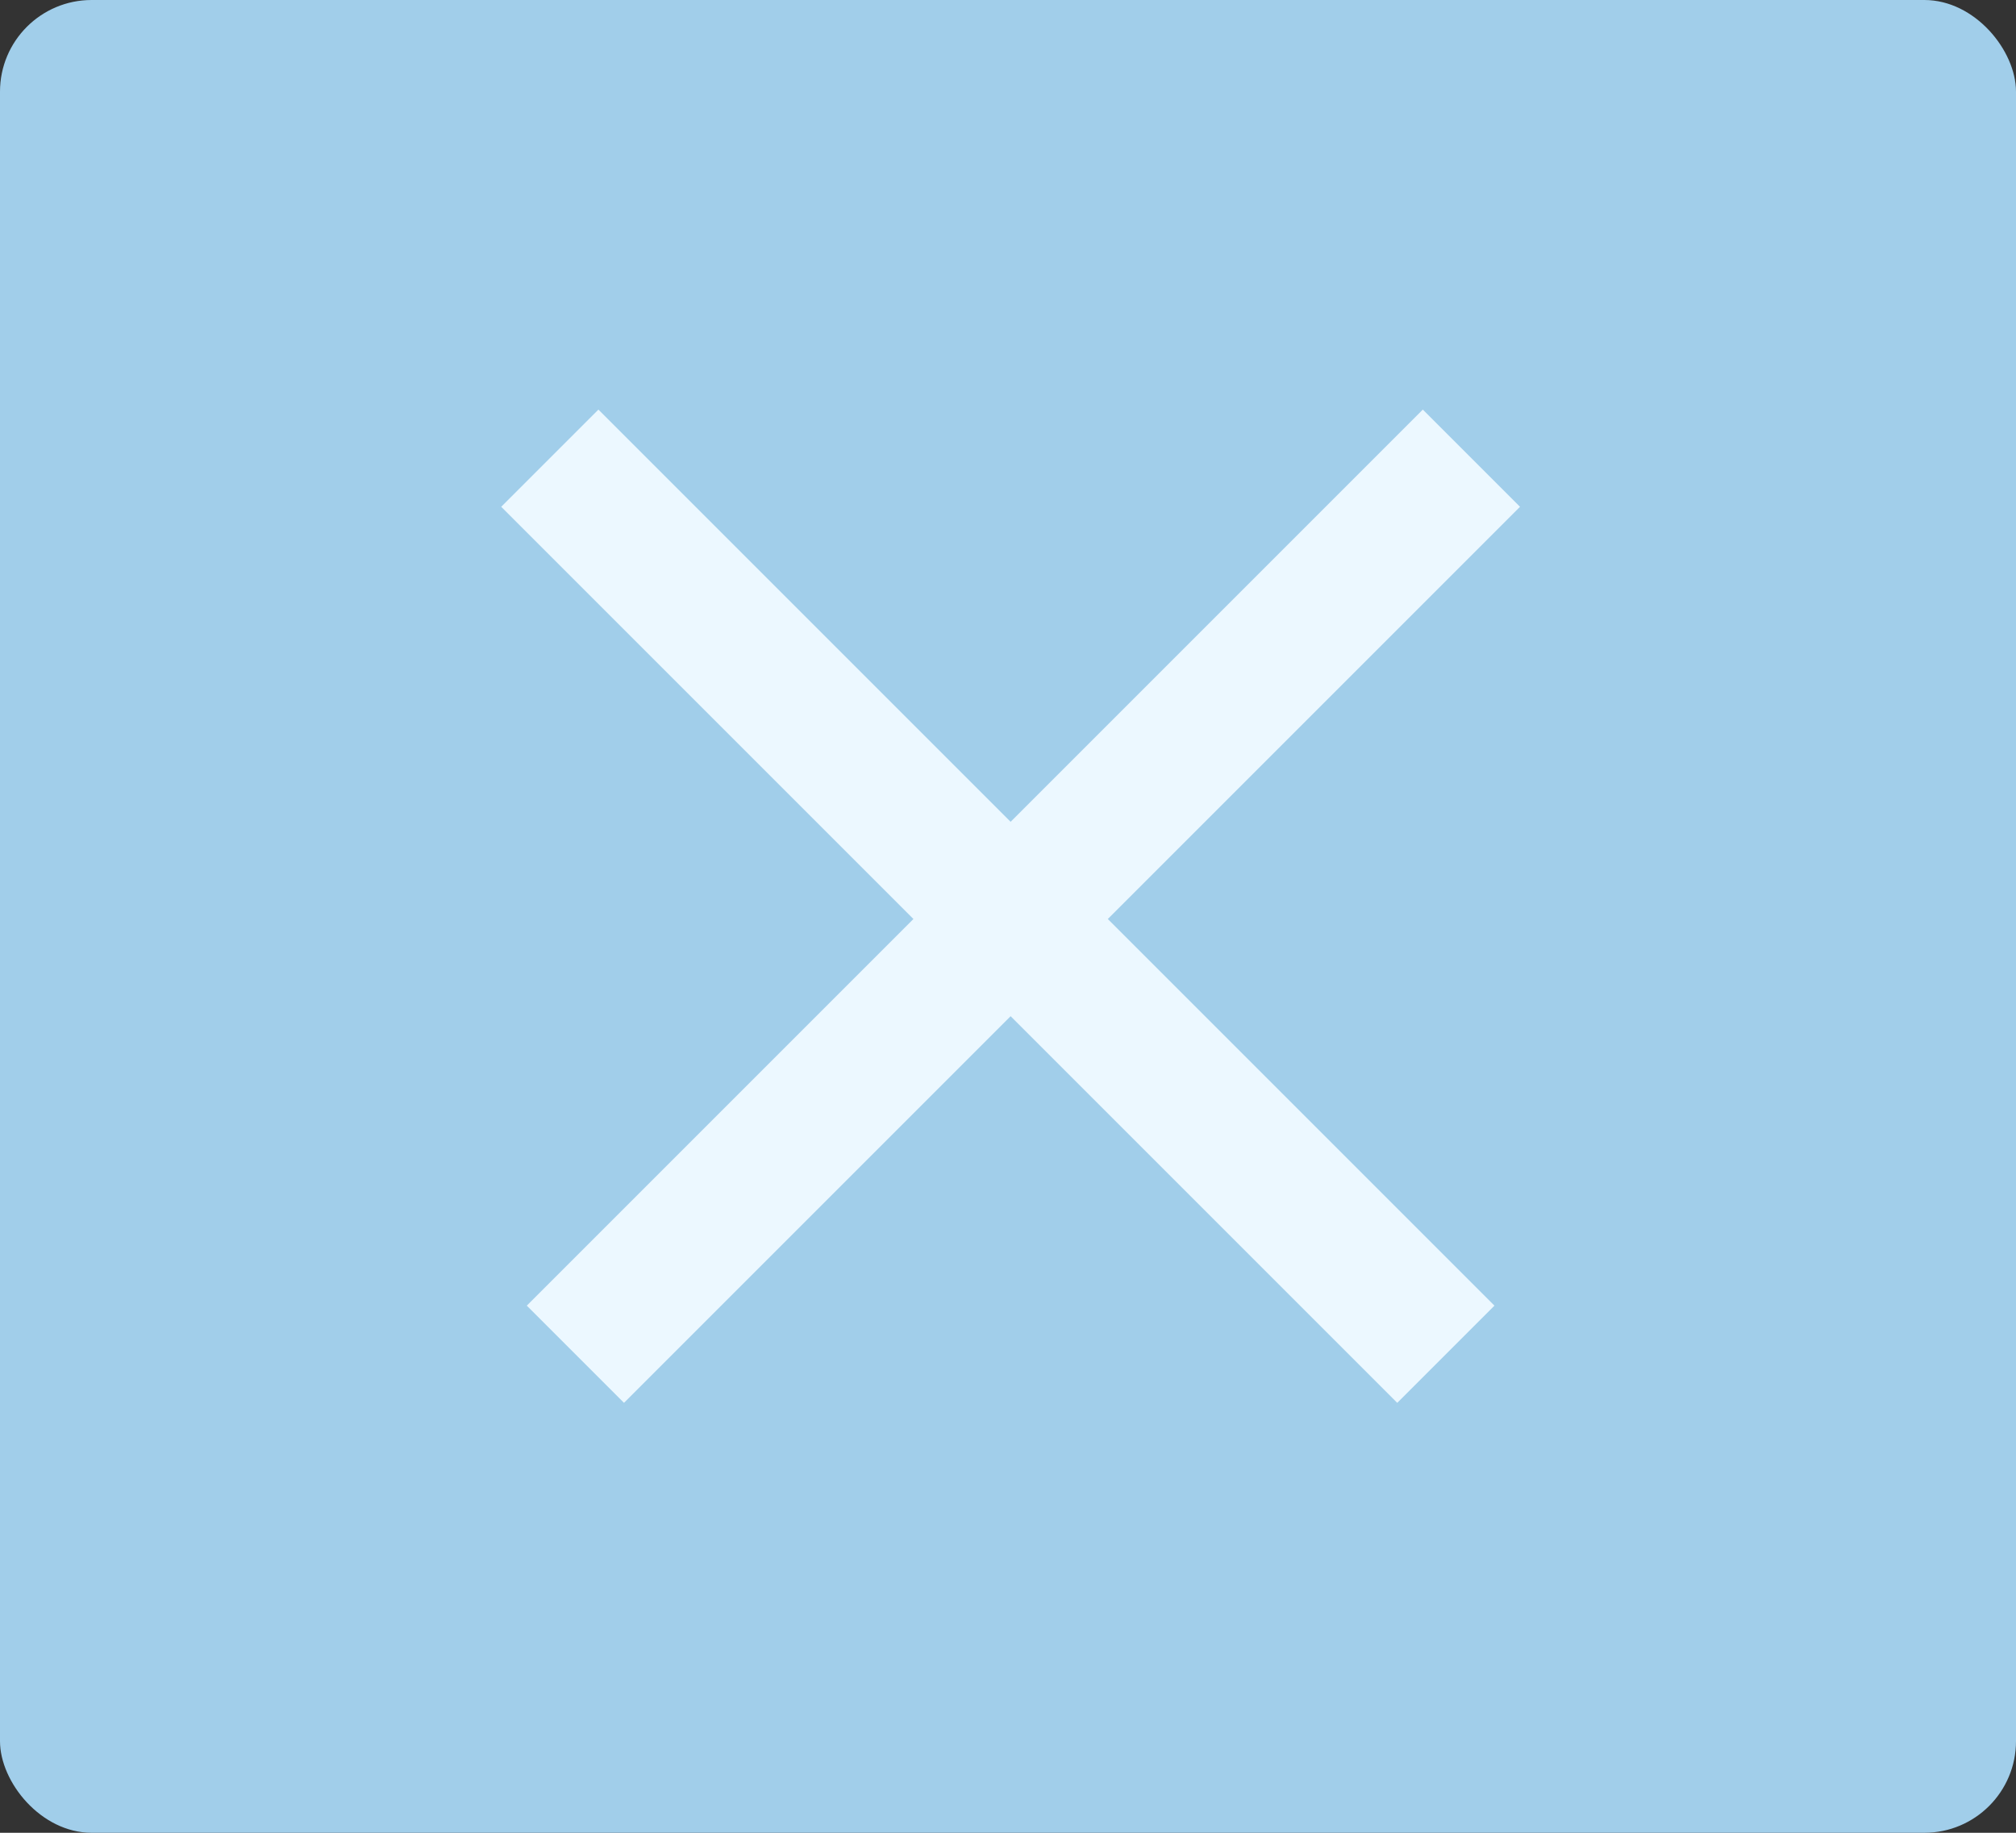
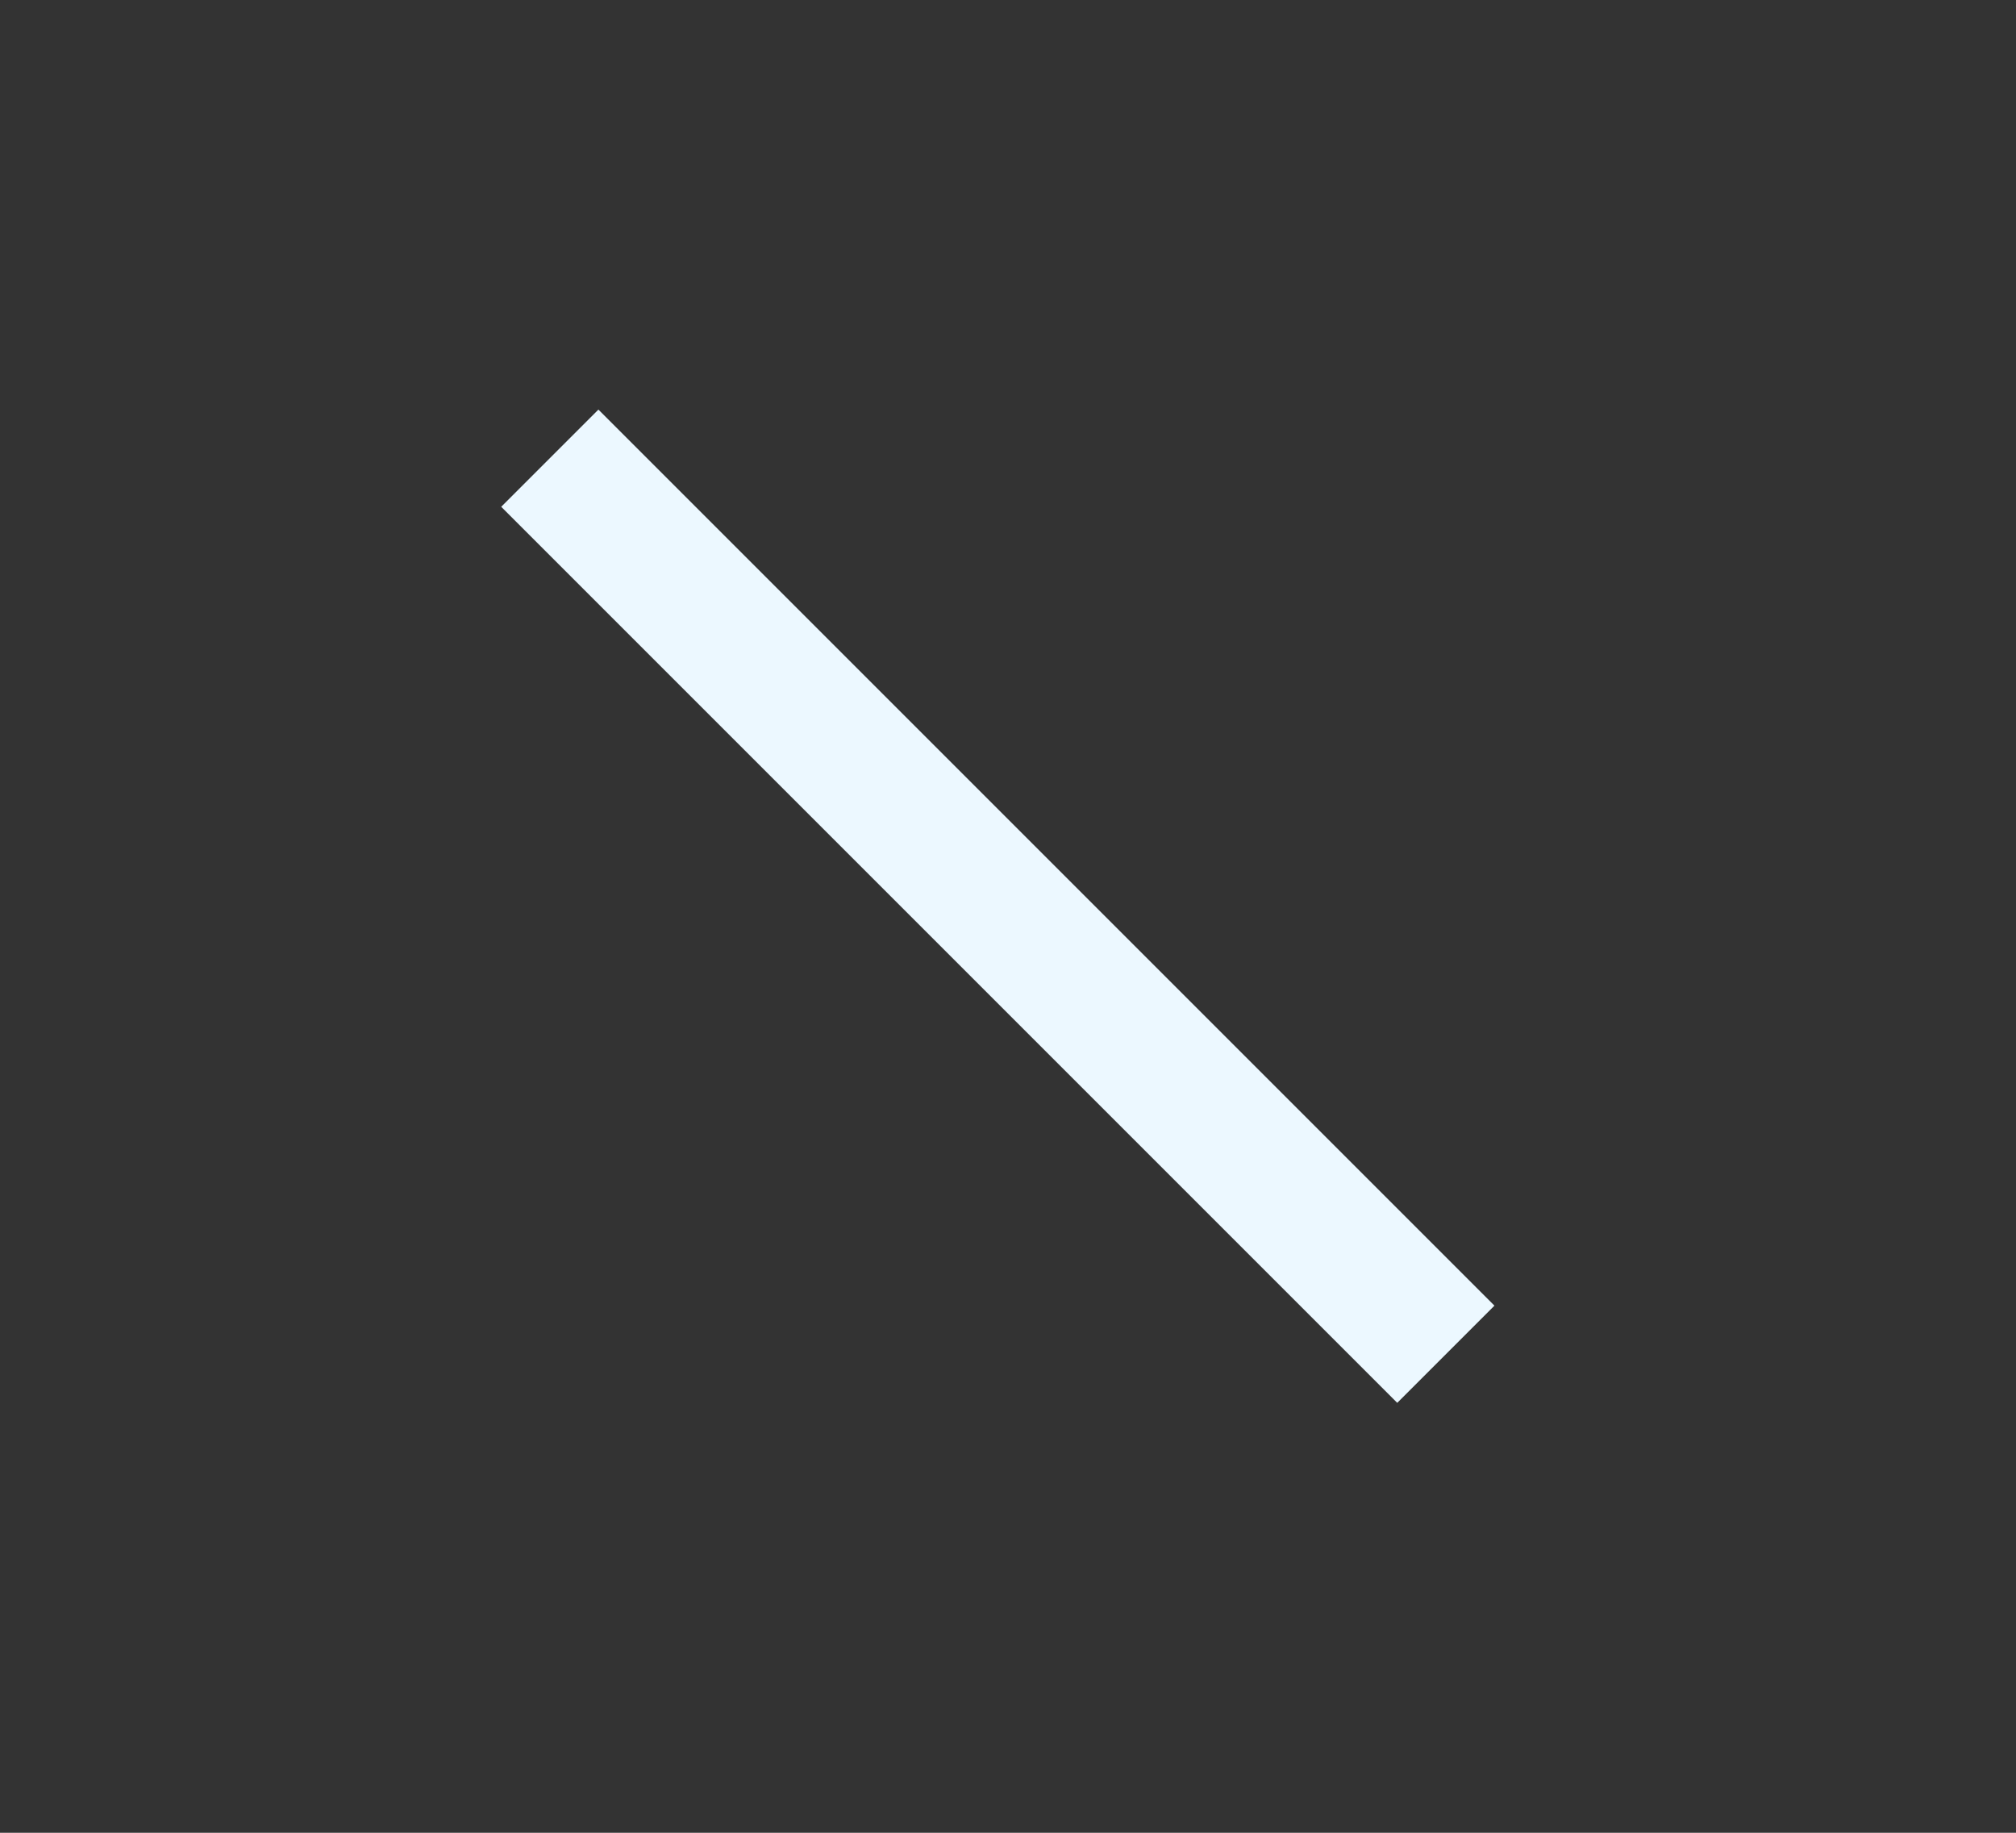
<svg xmlns="http://www.w3.org/2000/svg" width="22" height="20" viewBox="0 0 22 20" fill="none">
  <rect x="0" y="0" width="22" height="20" fill="#333333" stroke="none" />
-   <rect width="22" height="20" rx="1" fill="#A1CEEA" />
-   <path d="M16.057 5L6.279 14.778" stroke="#ECF8FF" stroke-width="1.5" />
  <path d="M6 5L15.778 14.778" stroke="#ECF8FF" stroke-width="1.5" />
</svg>